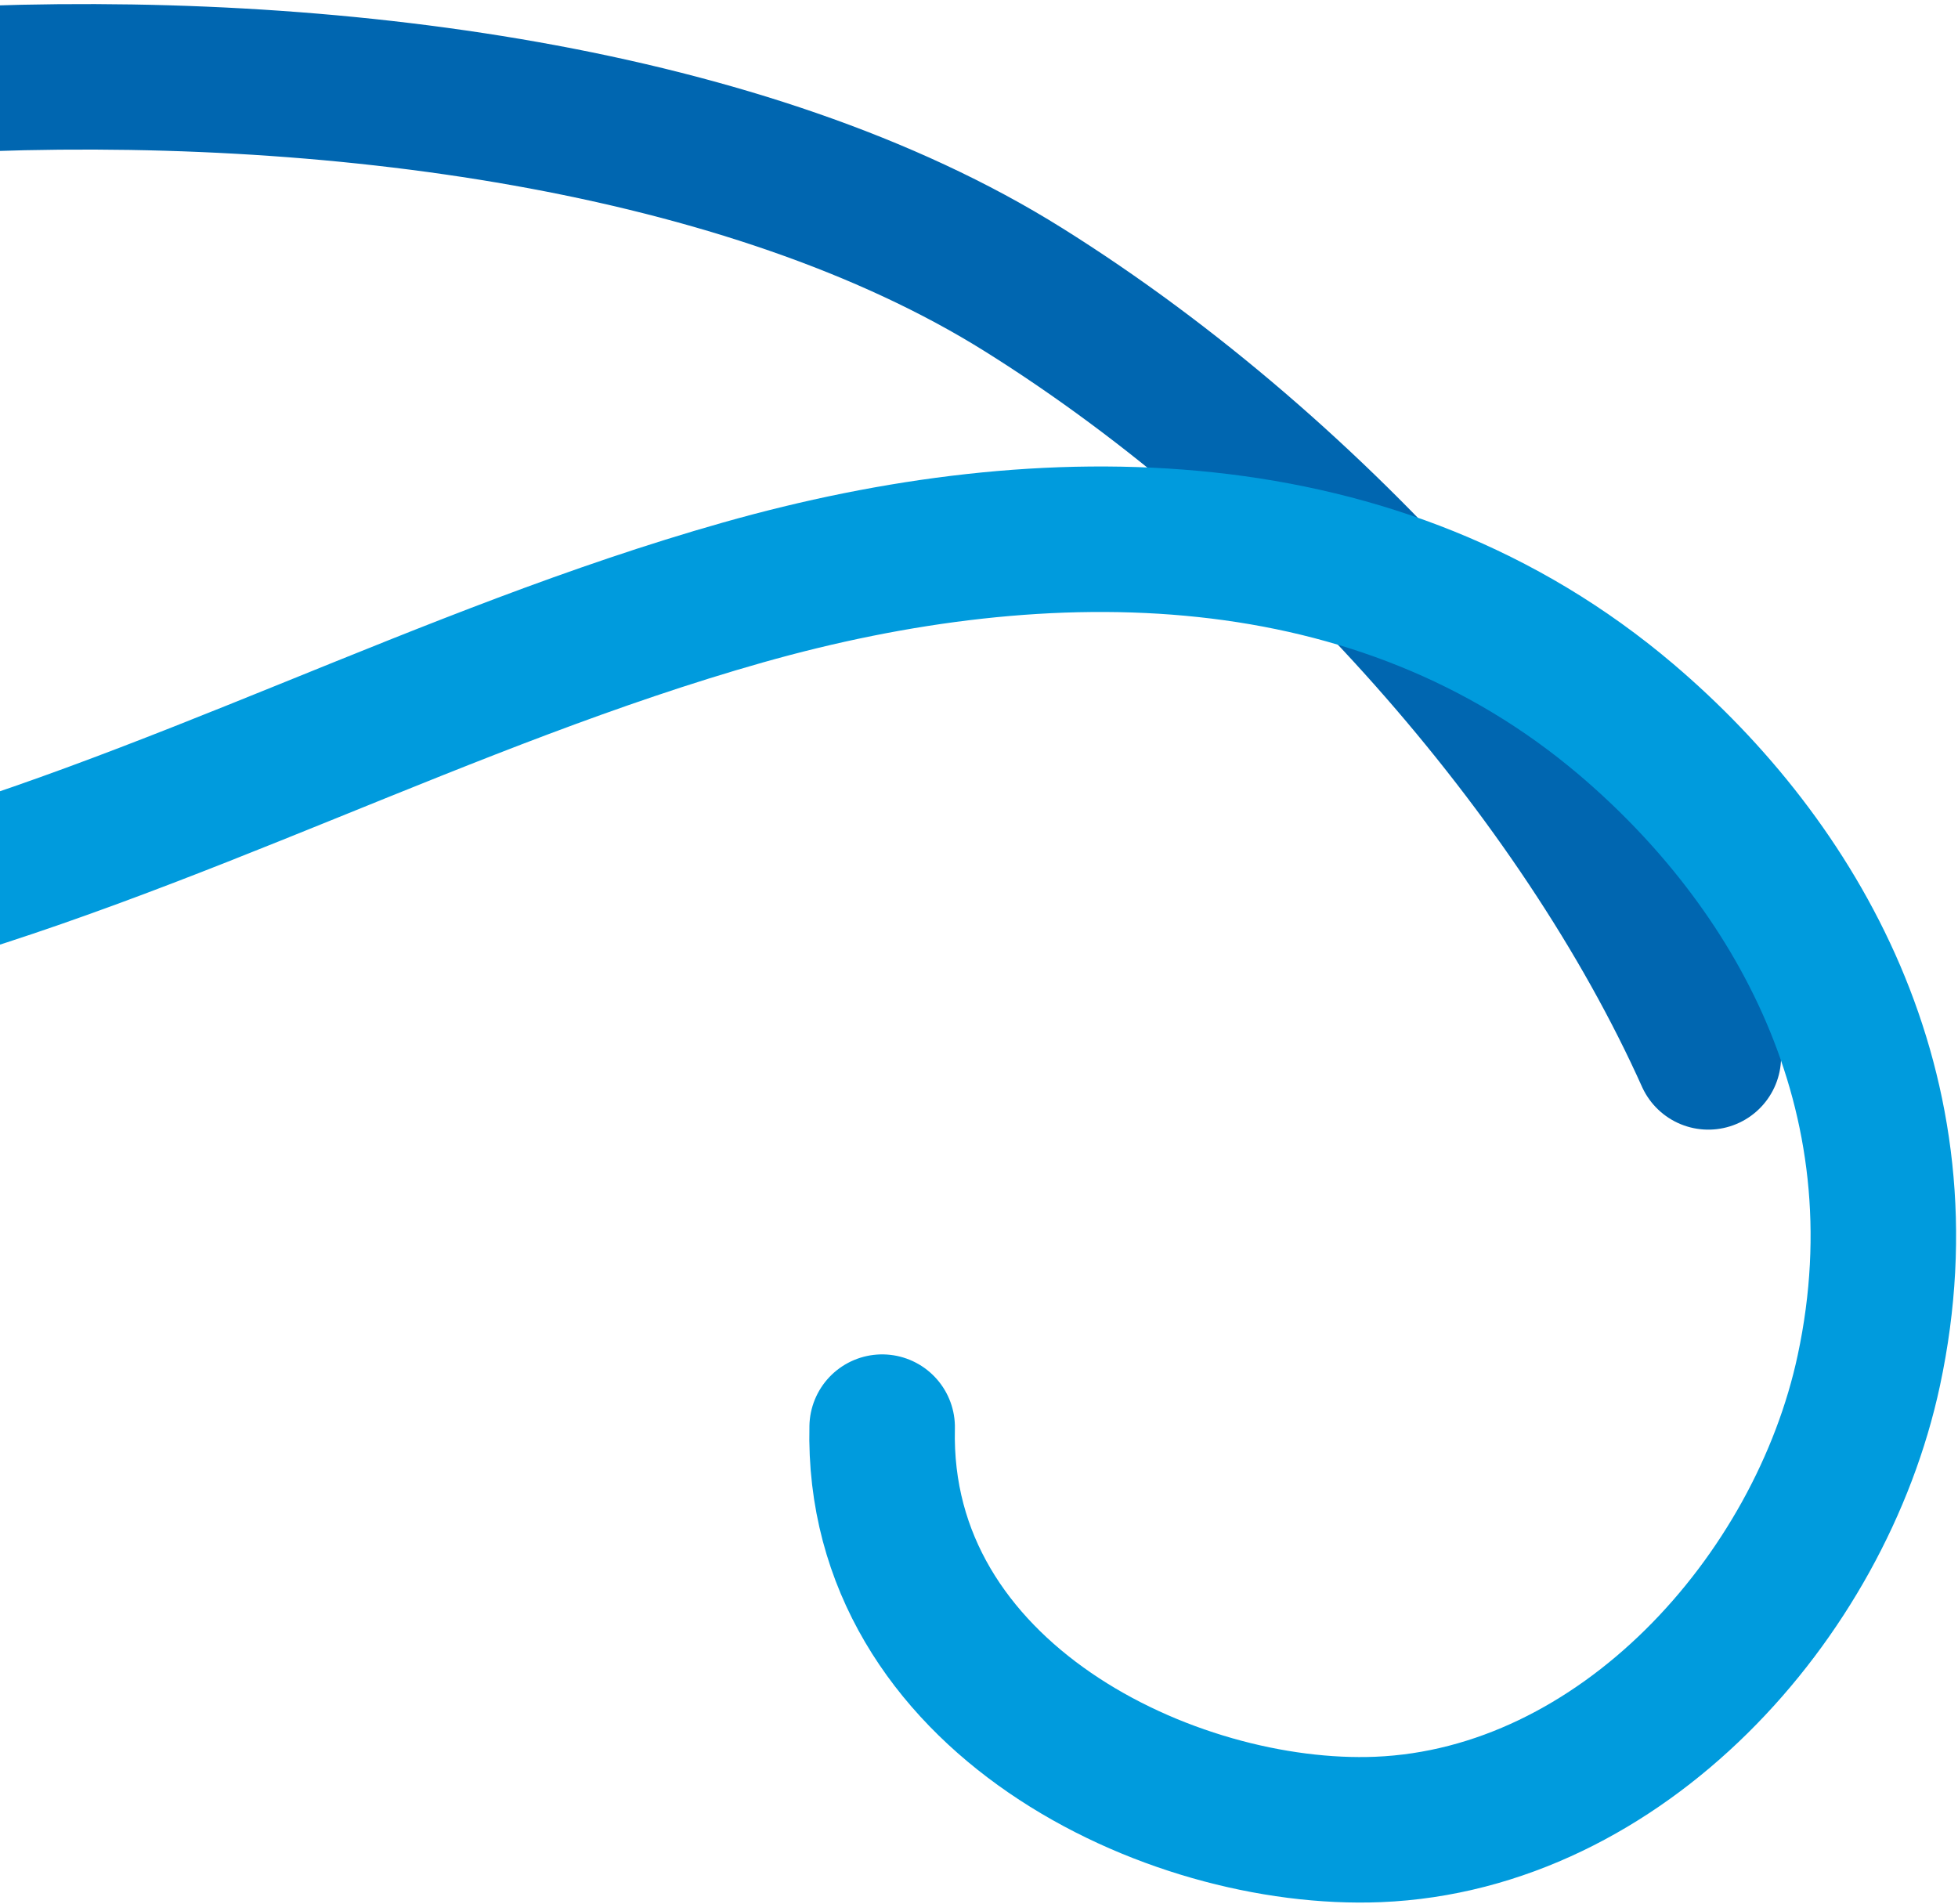
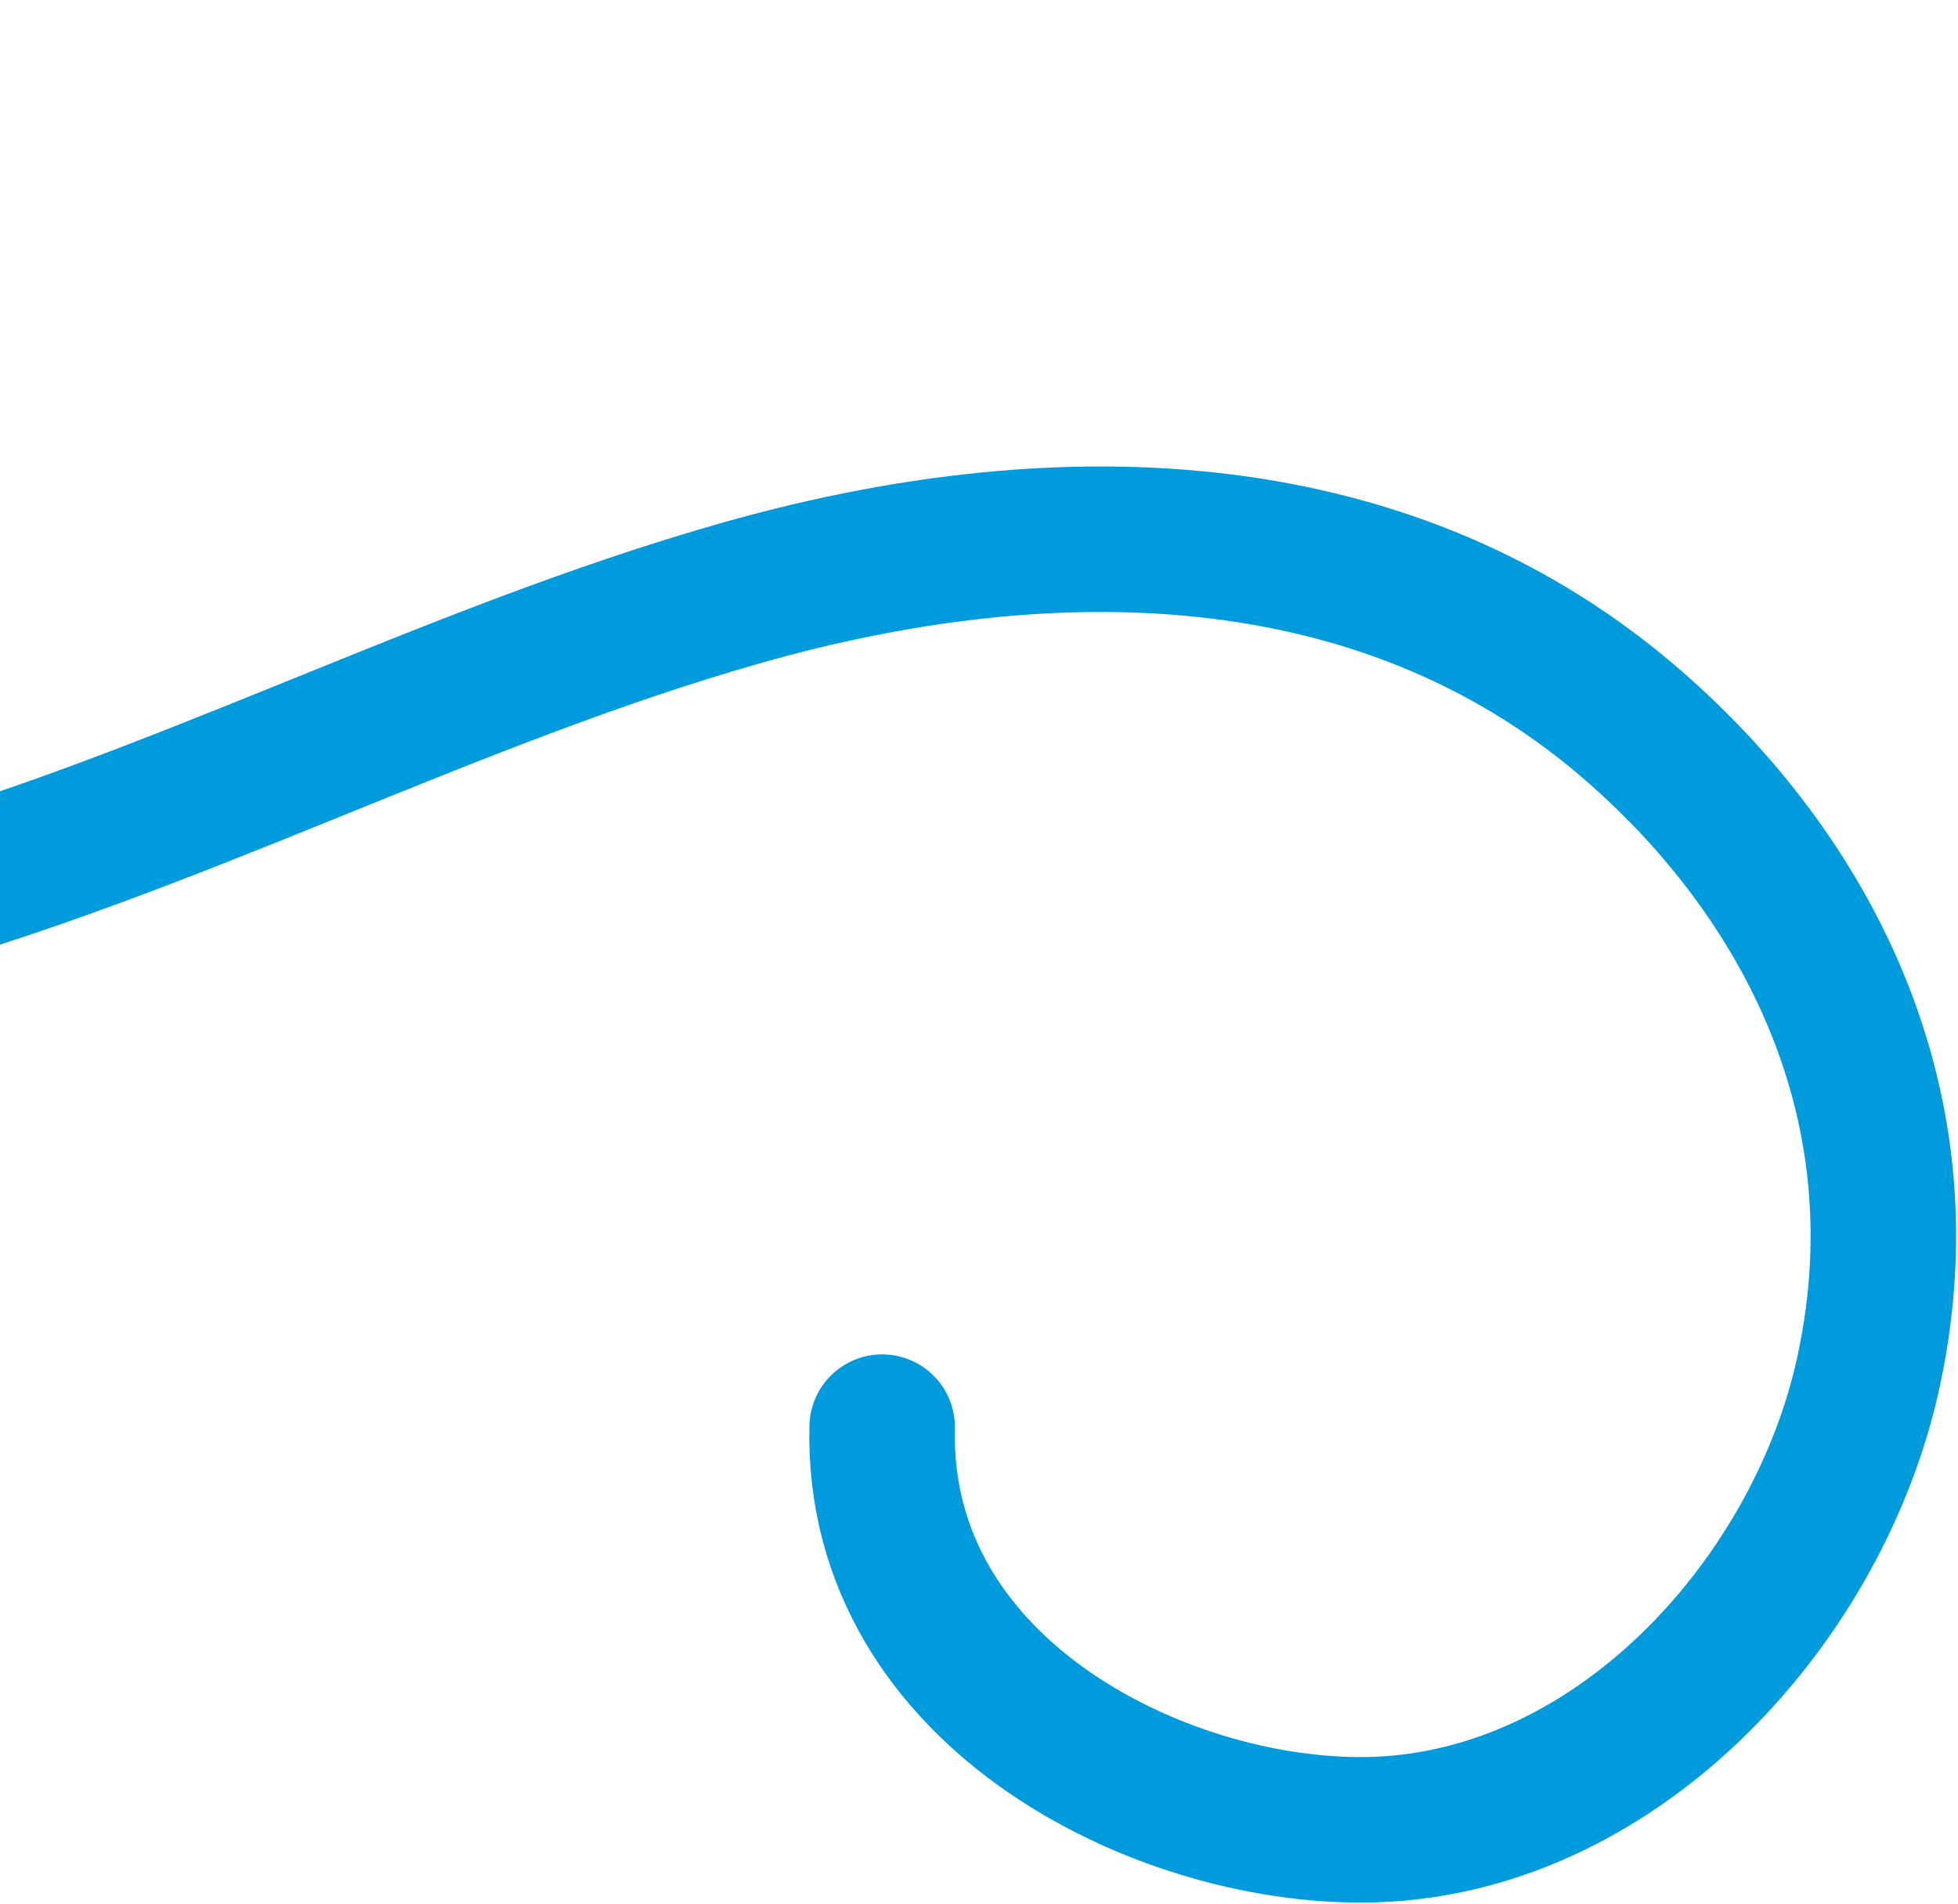
<svg xmlns="http://www.w3.org/2000/svg" width="471px" height="458px" viewBox="0 0 471 458" version="1.1">
  <title>Grafismos azul</title>
  <desc>Created with Sketch.</desc>
  <defs />
  <g id="Page-1" stroke="none" stroke-width="1" fill="none" fill-rule="evenodd" stroke-linecap="round">
    <g id="1.0-Aviva-Algar-FLC" transform="translate(0, -1215)" stroke-width="35">
      <g id="Grafismos-azul" transform="translate(-901, 954)">
        <g id="Group-10" transform="translate(716.081, 369.292) rotate(11) translate(-716.081, -369.292) translate(34.581, 126.292)">
-           <path d="M5.852,205.039 C54.785,149.109 136.26,98.511 217.301,76.737 C292.611,56.478 393.408,73.367 478.53,103.808 C586.512,142.419 689.893,190.179 801.978,221.326 C878.677,242.652 961.868,254.398 1041.519,241.568 C1119.217,229.065 1256.377,179.808 1302.792,128.883" id="Stroke-1" stroke="#0066B0" transform="translate(654.322, 157.396) scale(-1, 1) rotate(-6) translate(-654.322, -157.396) " />
          <path d="M484.524,364.805 C467.016,427.425 389.273,439 342.152,422.476 C286.91,403.093 256.732,338.144 261.537,282.374 C267.401,214.001 314.146,170.833 363.114,149.686 C434.872,118.727 511.196,141.279 575.329,182.648 C637.855,222.991 690.533,276.809 753.708,316.261 C832.528,365.507 924.035,395.576 1016.447,405.045 C1128.779,416.552 1246.239,402.973 1350.039,357.066" id="Stroke-3" stroke="#009BDD" transform="translate(805.539, 282.266) scale(-1, 1) rotate(-6) translate(-805.539, -282.266) " />
        </g>
      </g>
    </g>
  </g>
</svg>